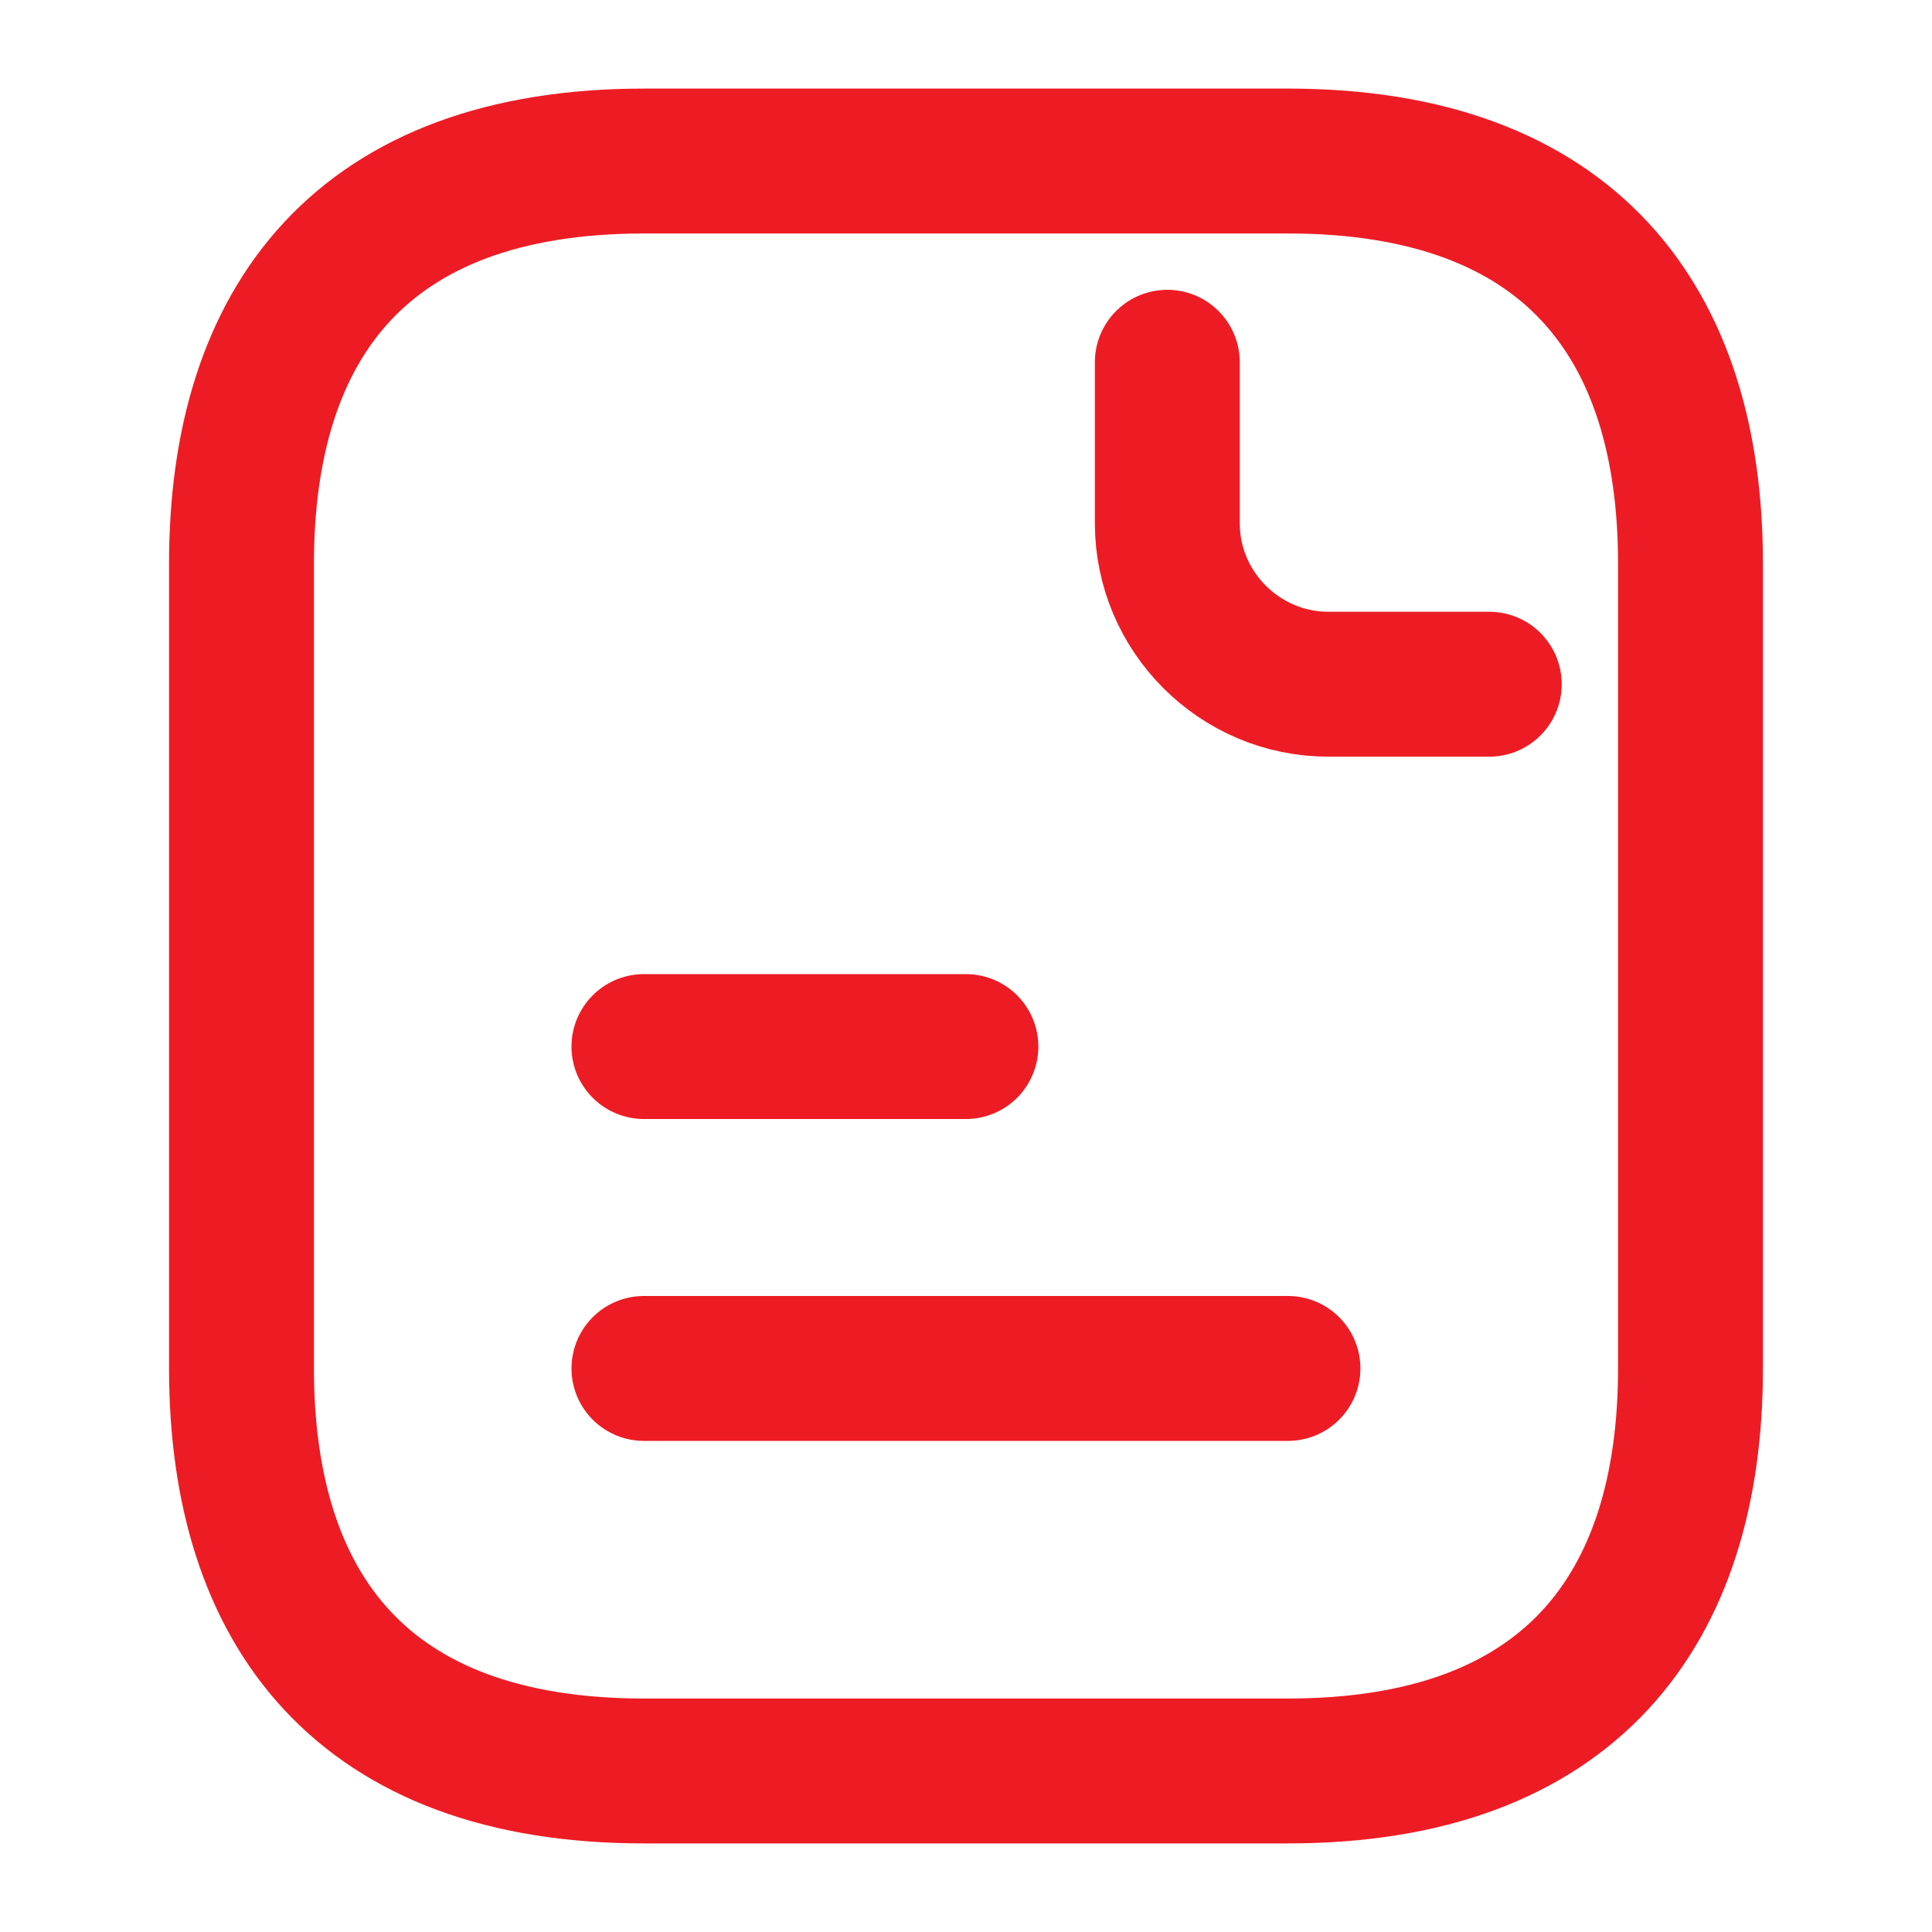
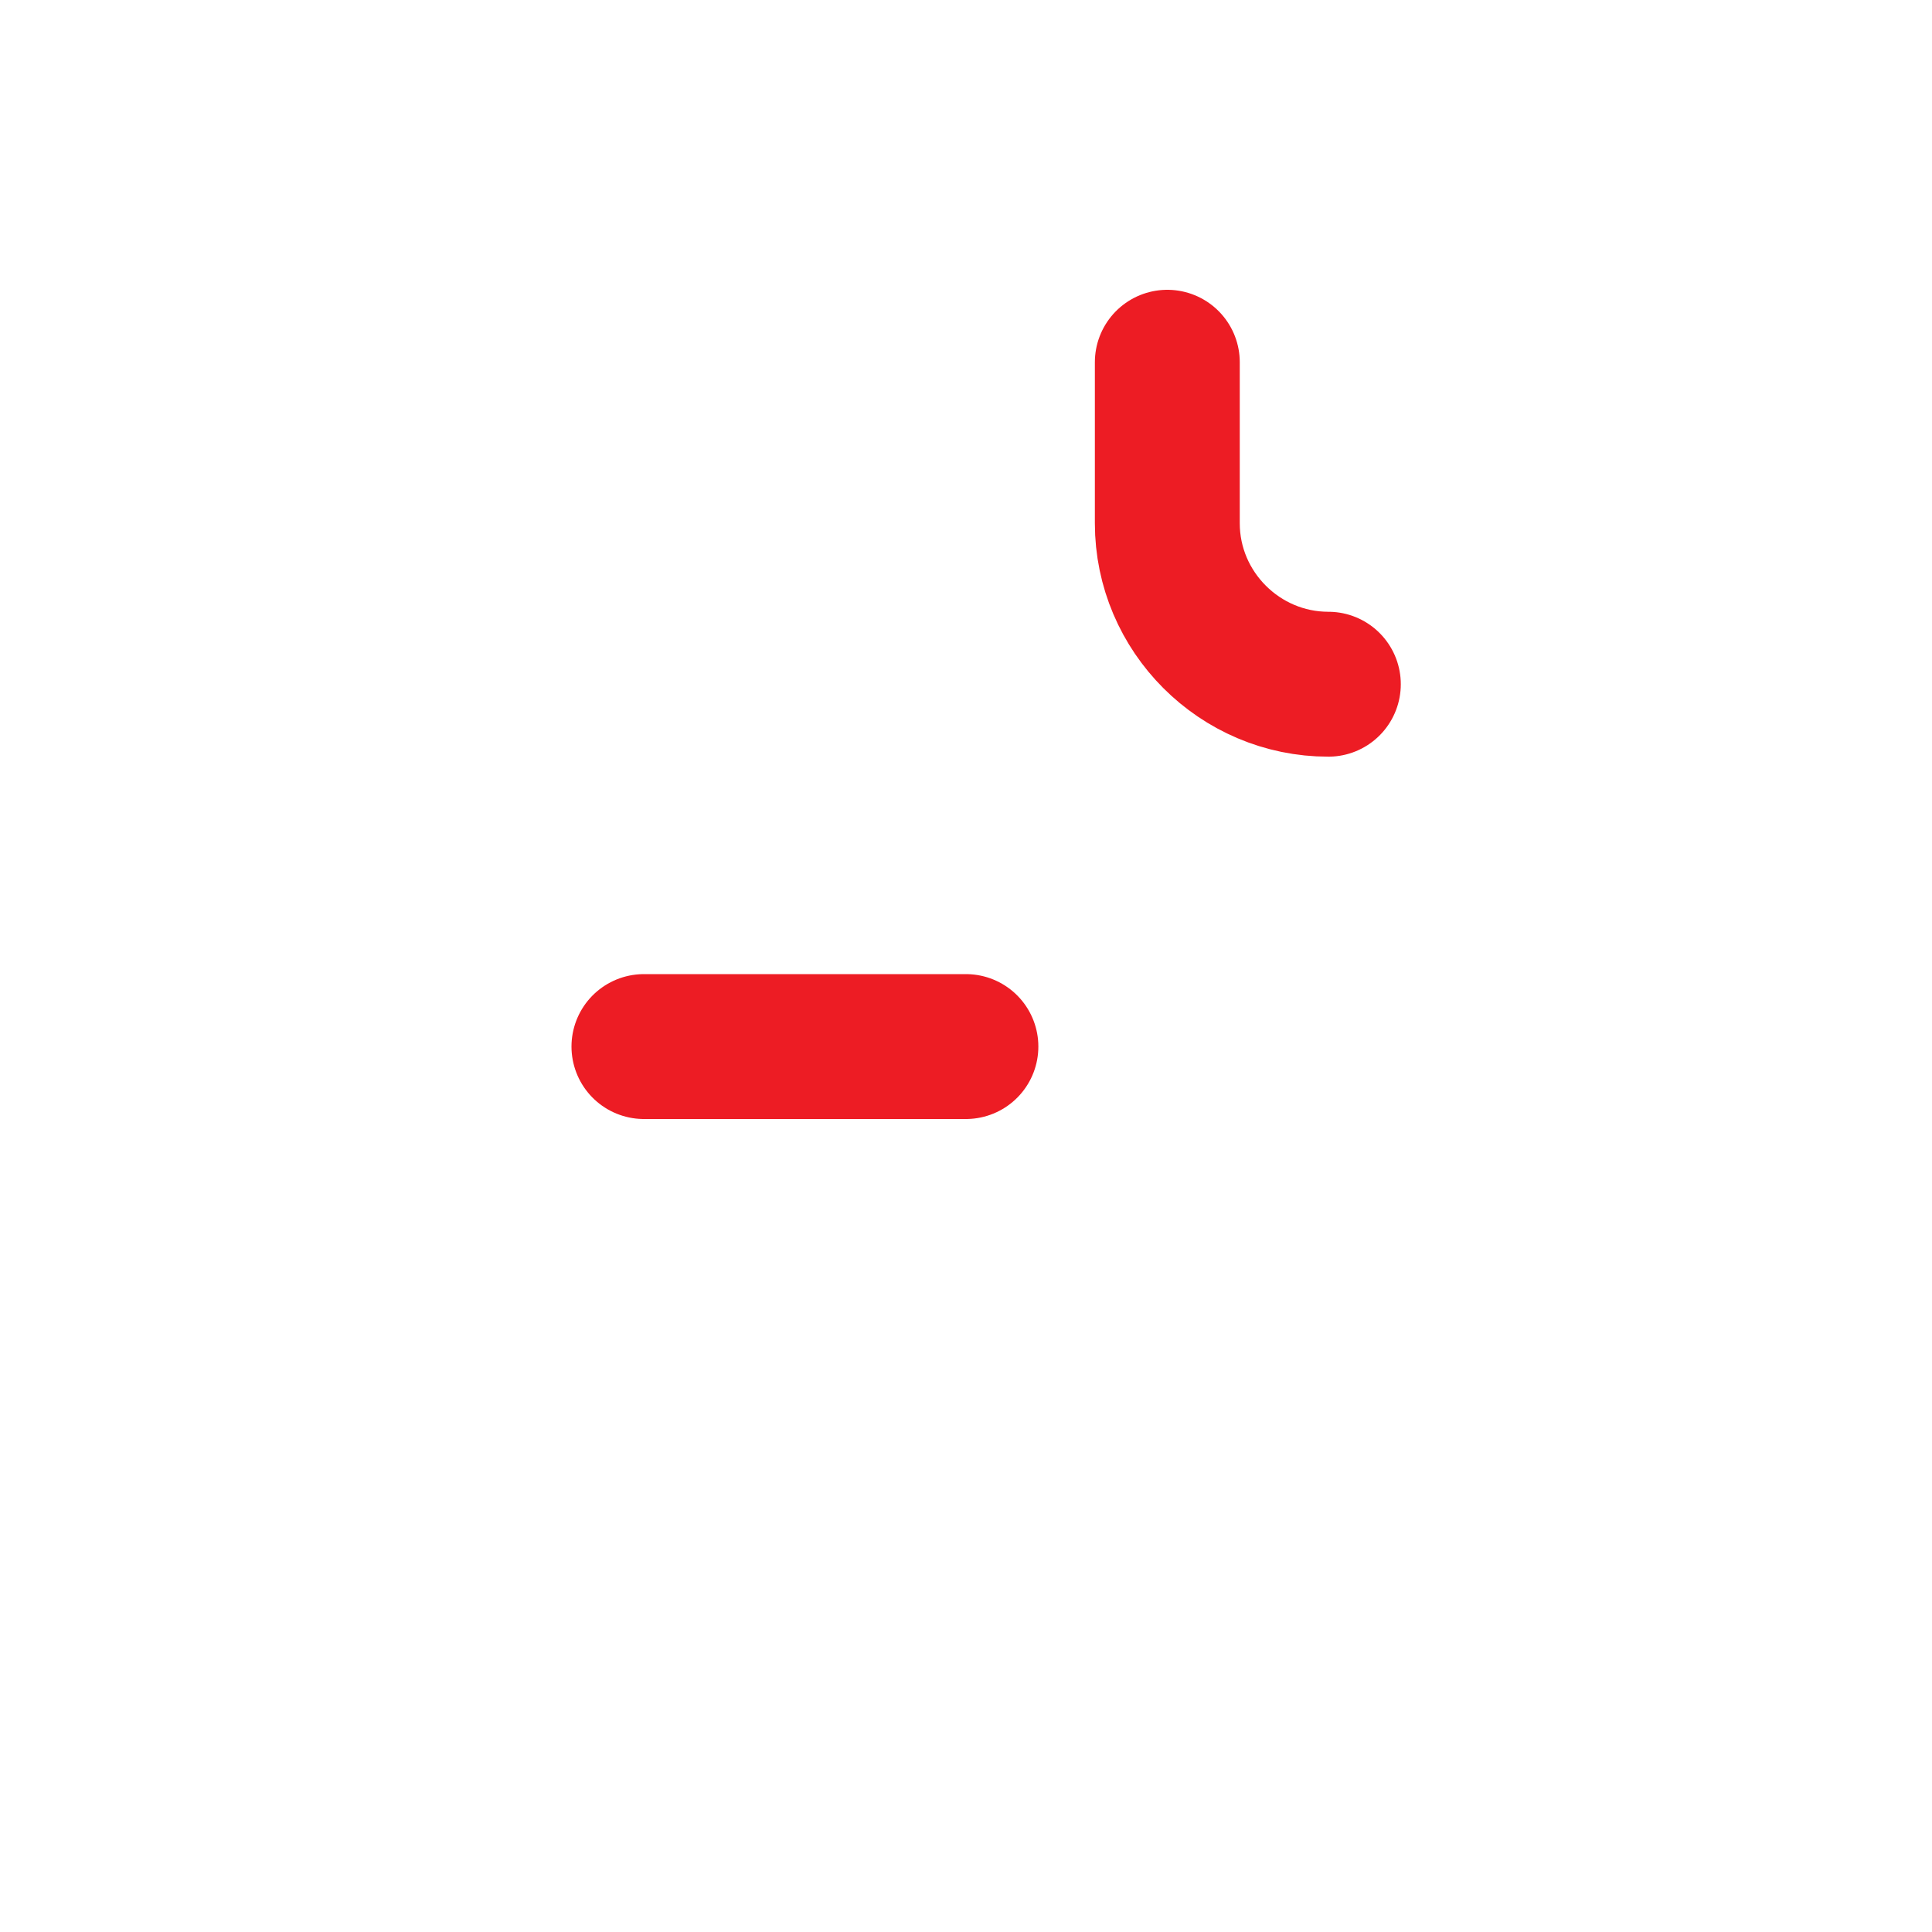
<svg xmlns="http://www.w3.org/2000/svg" width="20" height="20" viewBox="0 0 20 20" fill="none">
-   <path d="M17.5 5.833V14.166C17.5 16.666 16.25 18.333 13.333 18.333H6.667C3.75 18.333 2.5 16.666 2.5 14.166V5.833C2.5 3.333 3.75 1.667 6.667 1.667H13.333C16.25 1.667 17.5 3.333 17.5 5.833Z" stroke="#ED1C24" stroke-width="1.5" stroke-miterlimit="10" stroke-linecap="round" stroke-linejoin="round" />
-   <path d="M12.084 3.75V5.417C12.084 6.333 12.834 7.083 13.751 7.083H15.417" stroke="#ED1C24" stroke-width="1.5" stroke-miterlimit="10" stroke-linecap="round" stroke-linejoin="round" />
+   <path d="M12.084 3.75V5.417C12.084 6.333 12.834 7.083 13.751 7.083" stroke="#ED1C24" stroke-width="1.5" stroke-miterlimit="10" stroke-linecap="round" stroke-linejoin="round" />
  <path d="M6.666 10.834H9.999" stroke="#ED1C24" stroke-width="1.5" stroke-miterlimit="10" stroke-linecap="round" stroke-linejoin="round" />
-   <path d="M6.666 14.166H13.333" stroke="#ED1C24" stroke-width="1.5" stroke-miterlimit="10" stroke-linecap="round" stroke-linejoin="round" />
</svg>